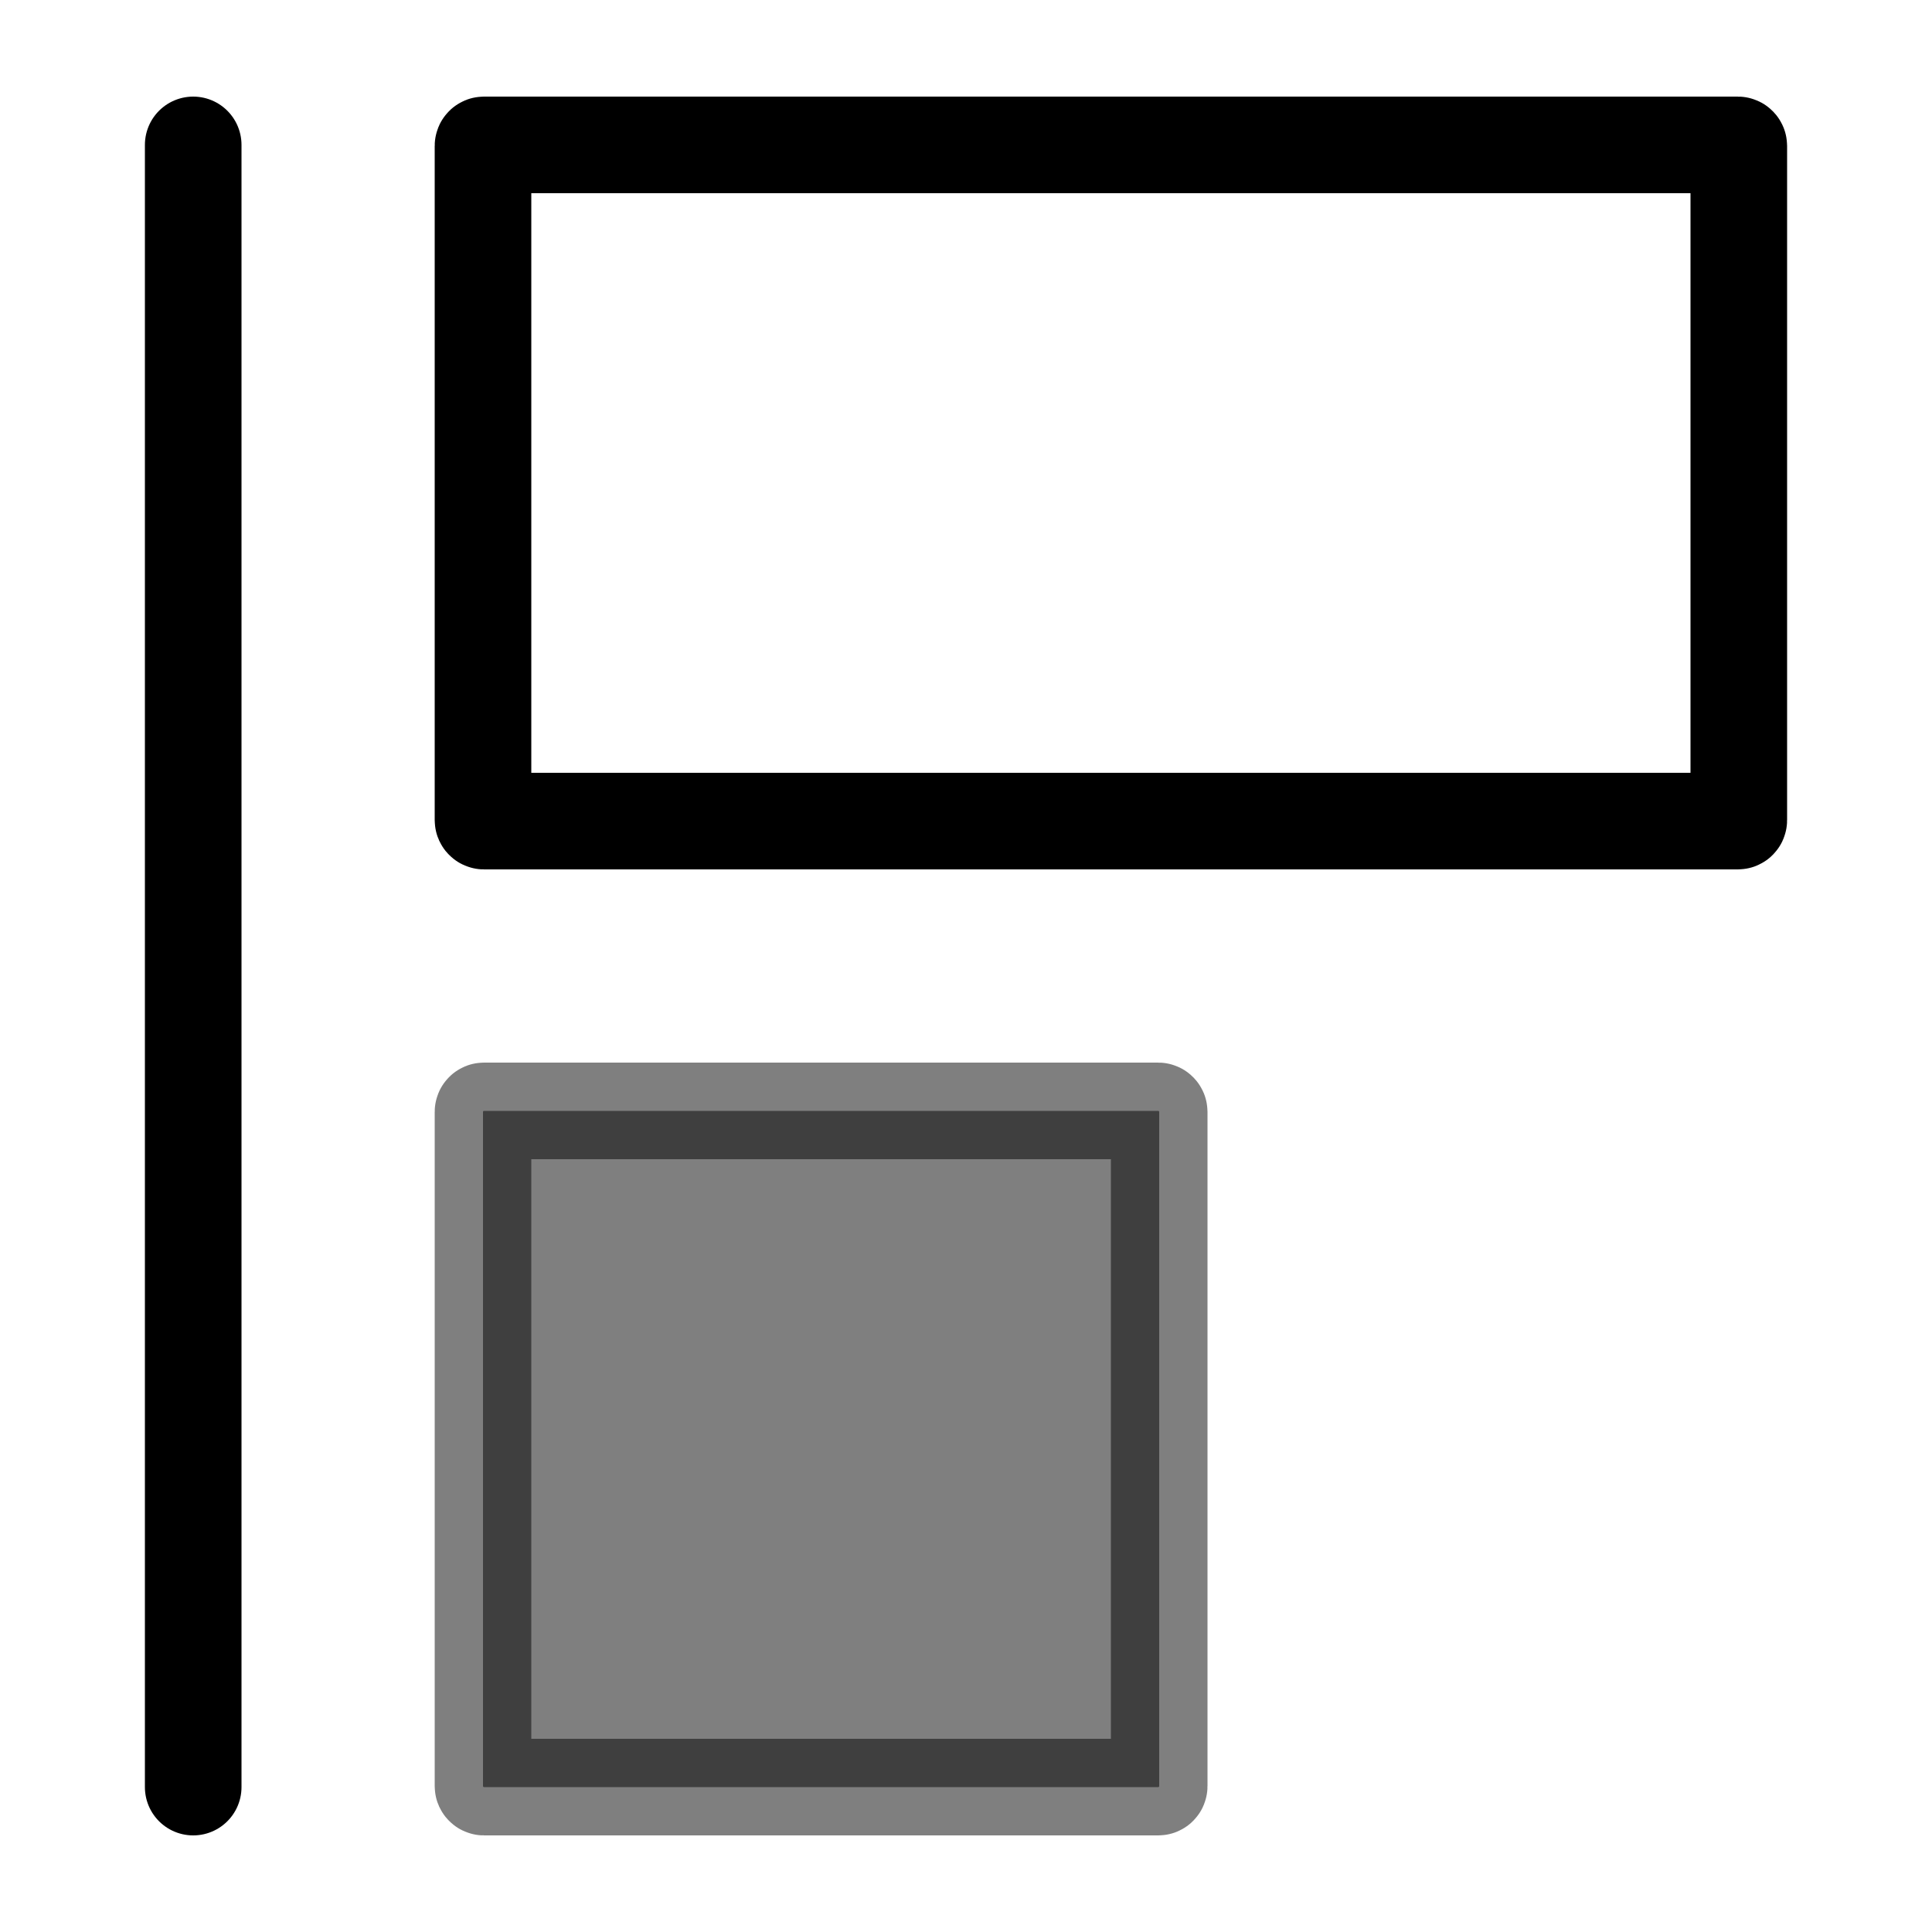
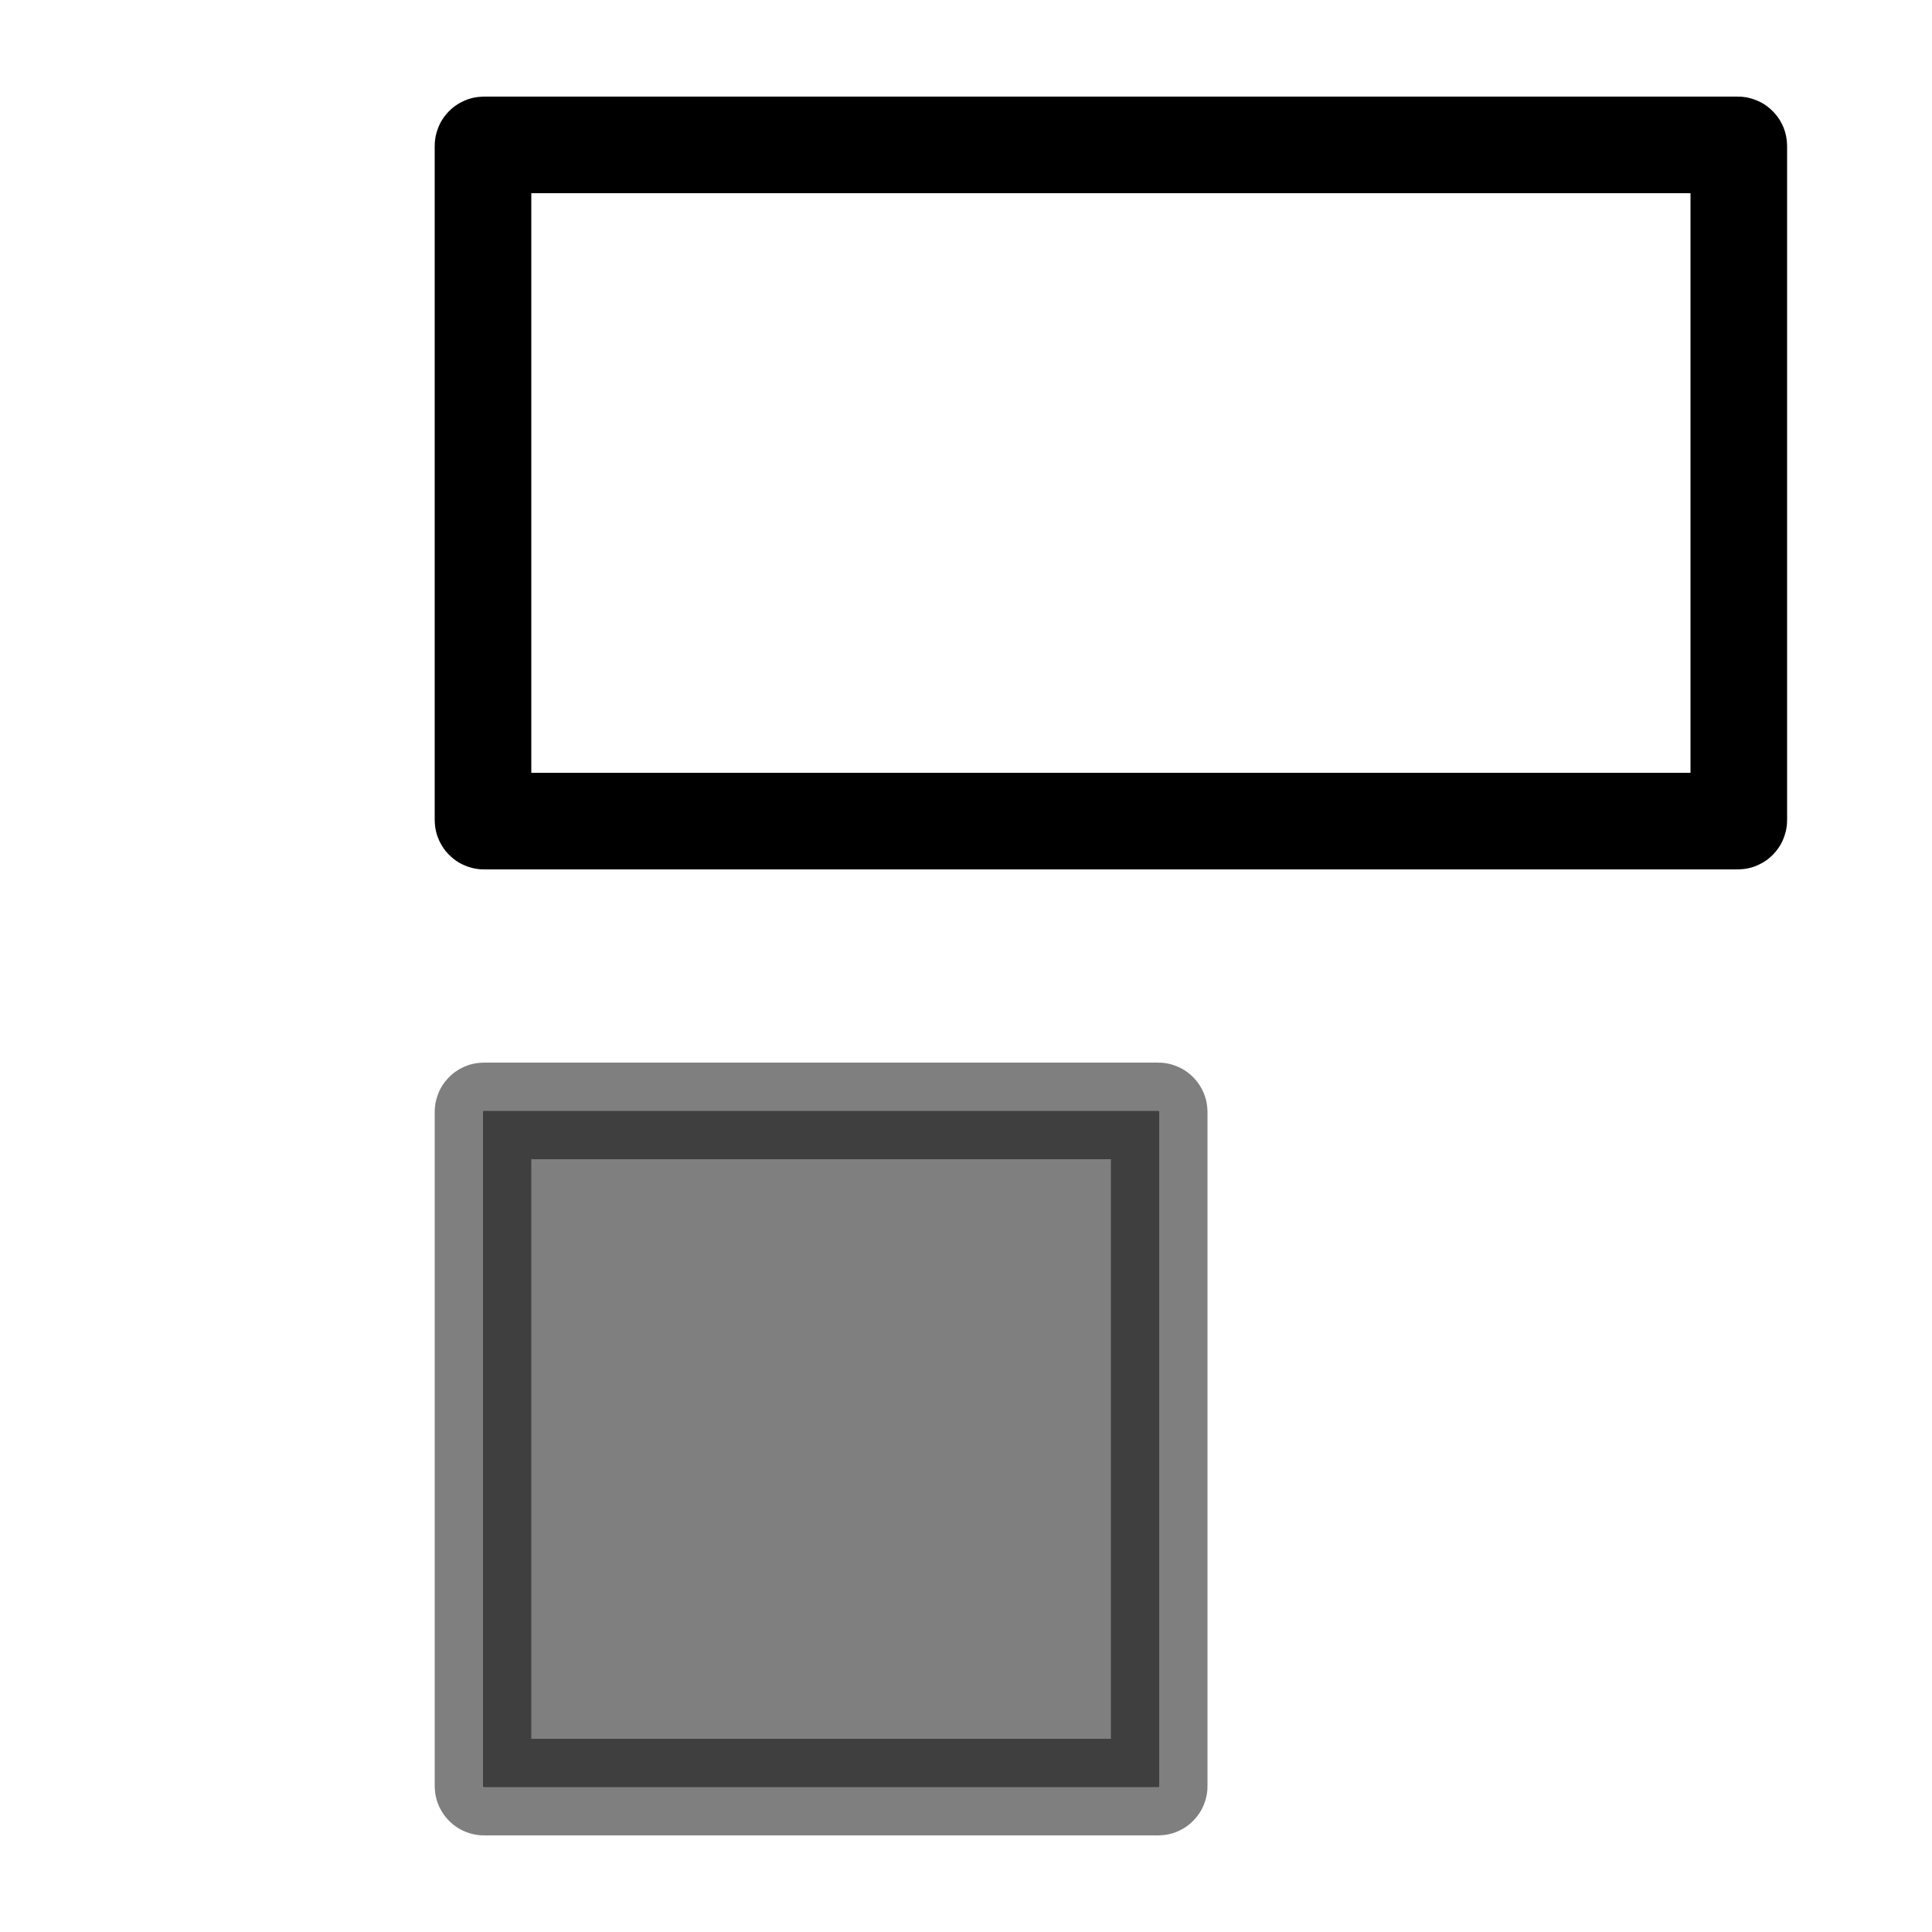
<svg xmlns="http://www.w3.org/2000/svg" viewBox="0 0 2000 2000">
-   <line x1="200" y1="150" x2="200" y2="1850" style="stroke:currentColor;stroke-width:100;stroke-linecap:round;" />
  <rect x="500" y="150" width="1300" height="700" rx="1" style="fill:none;stroke:currentColor;stroke-width:100;" />
  <rect x="500" y="1150" width="700" height="700" rx="1" style="fill:currentColor;stroke:currentColor;stroke-width:100;opacity:.5;" />
</svg>